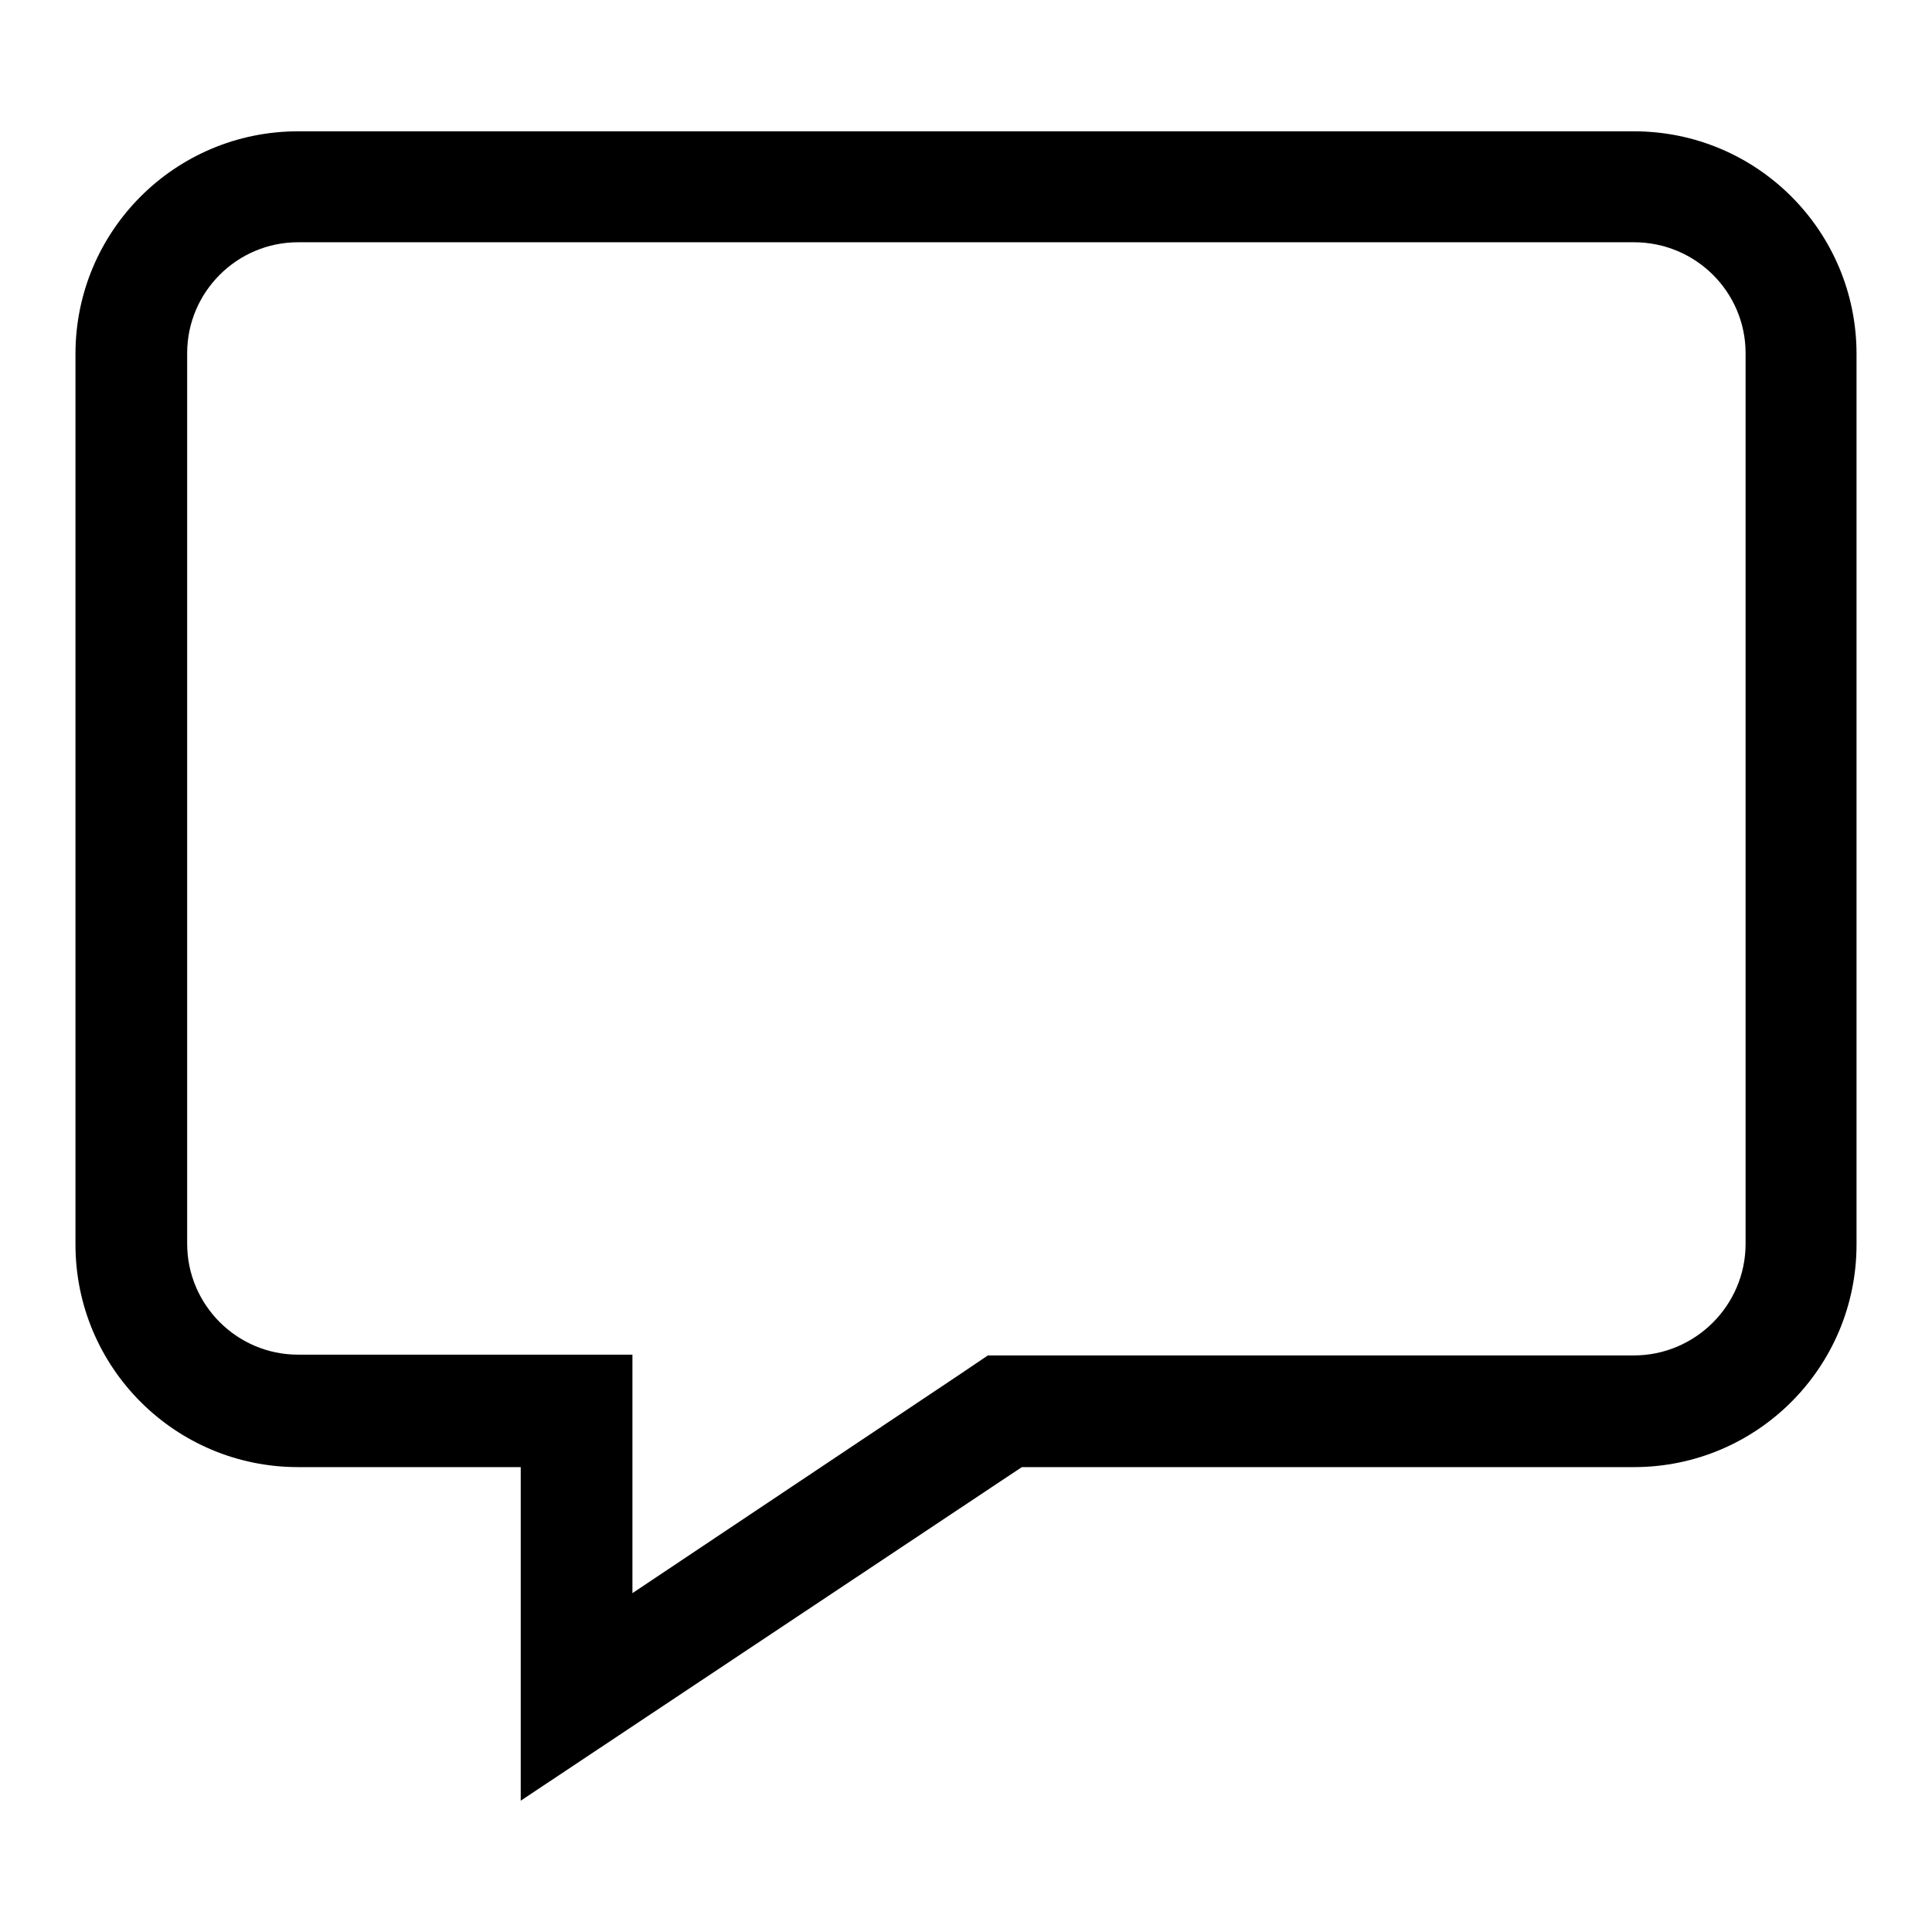
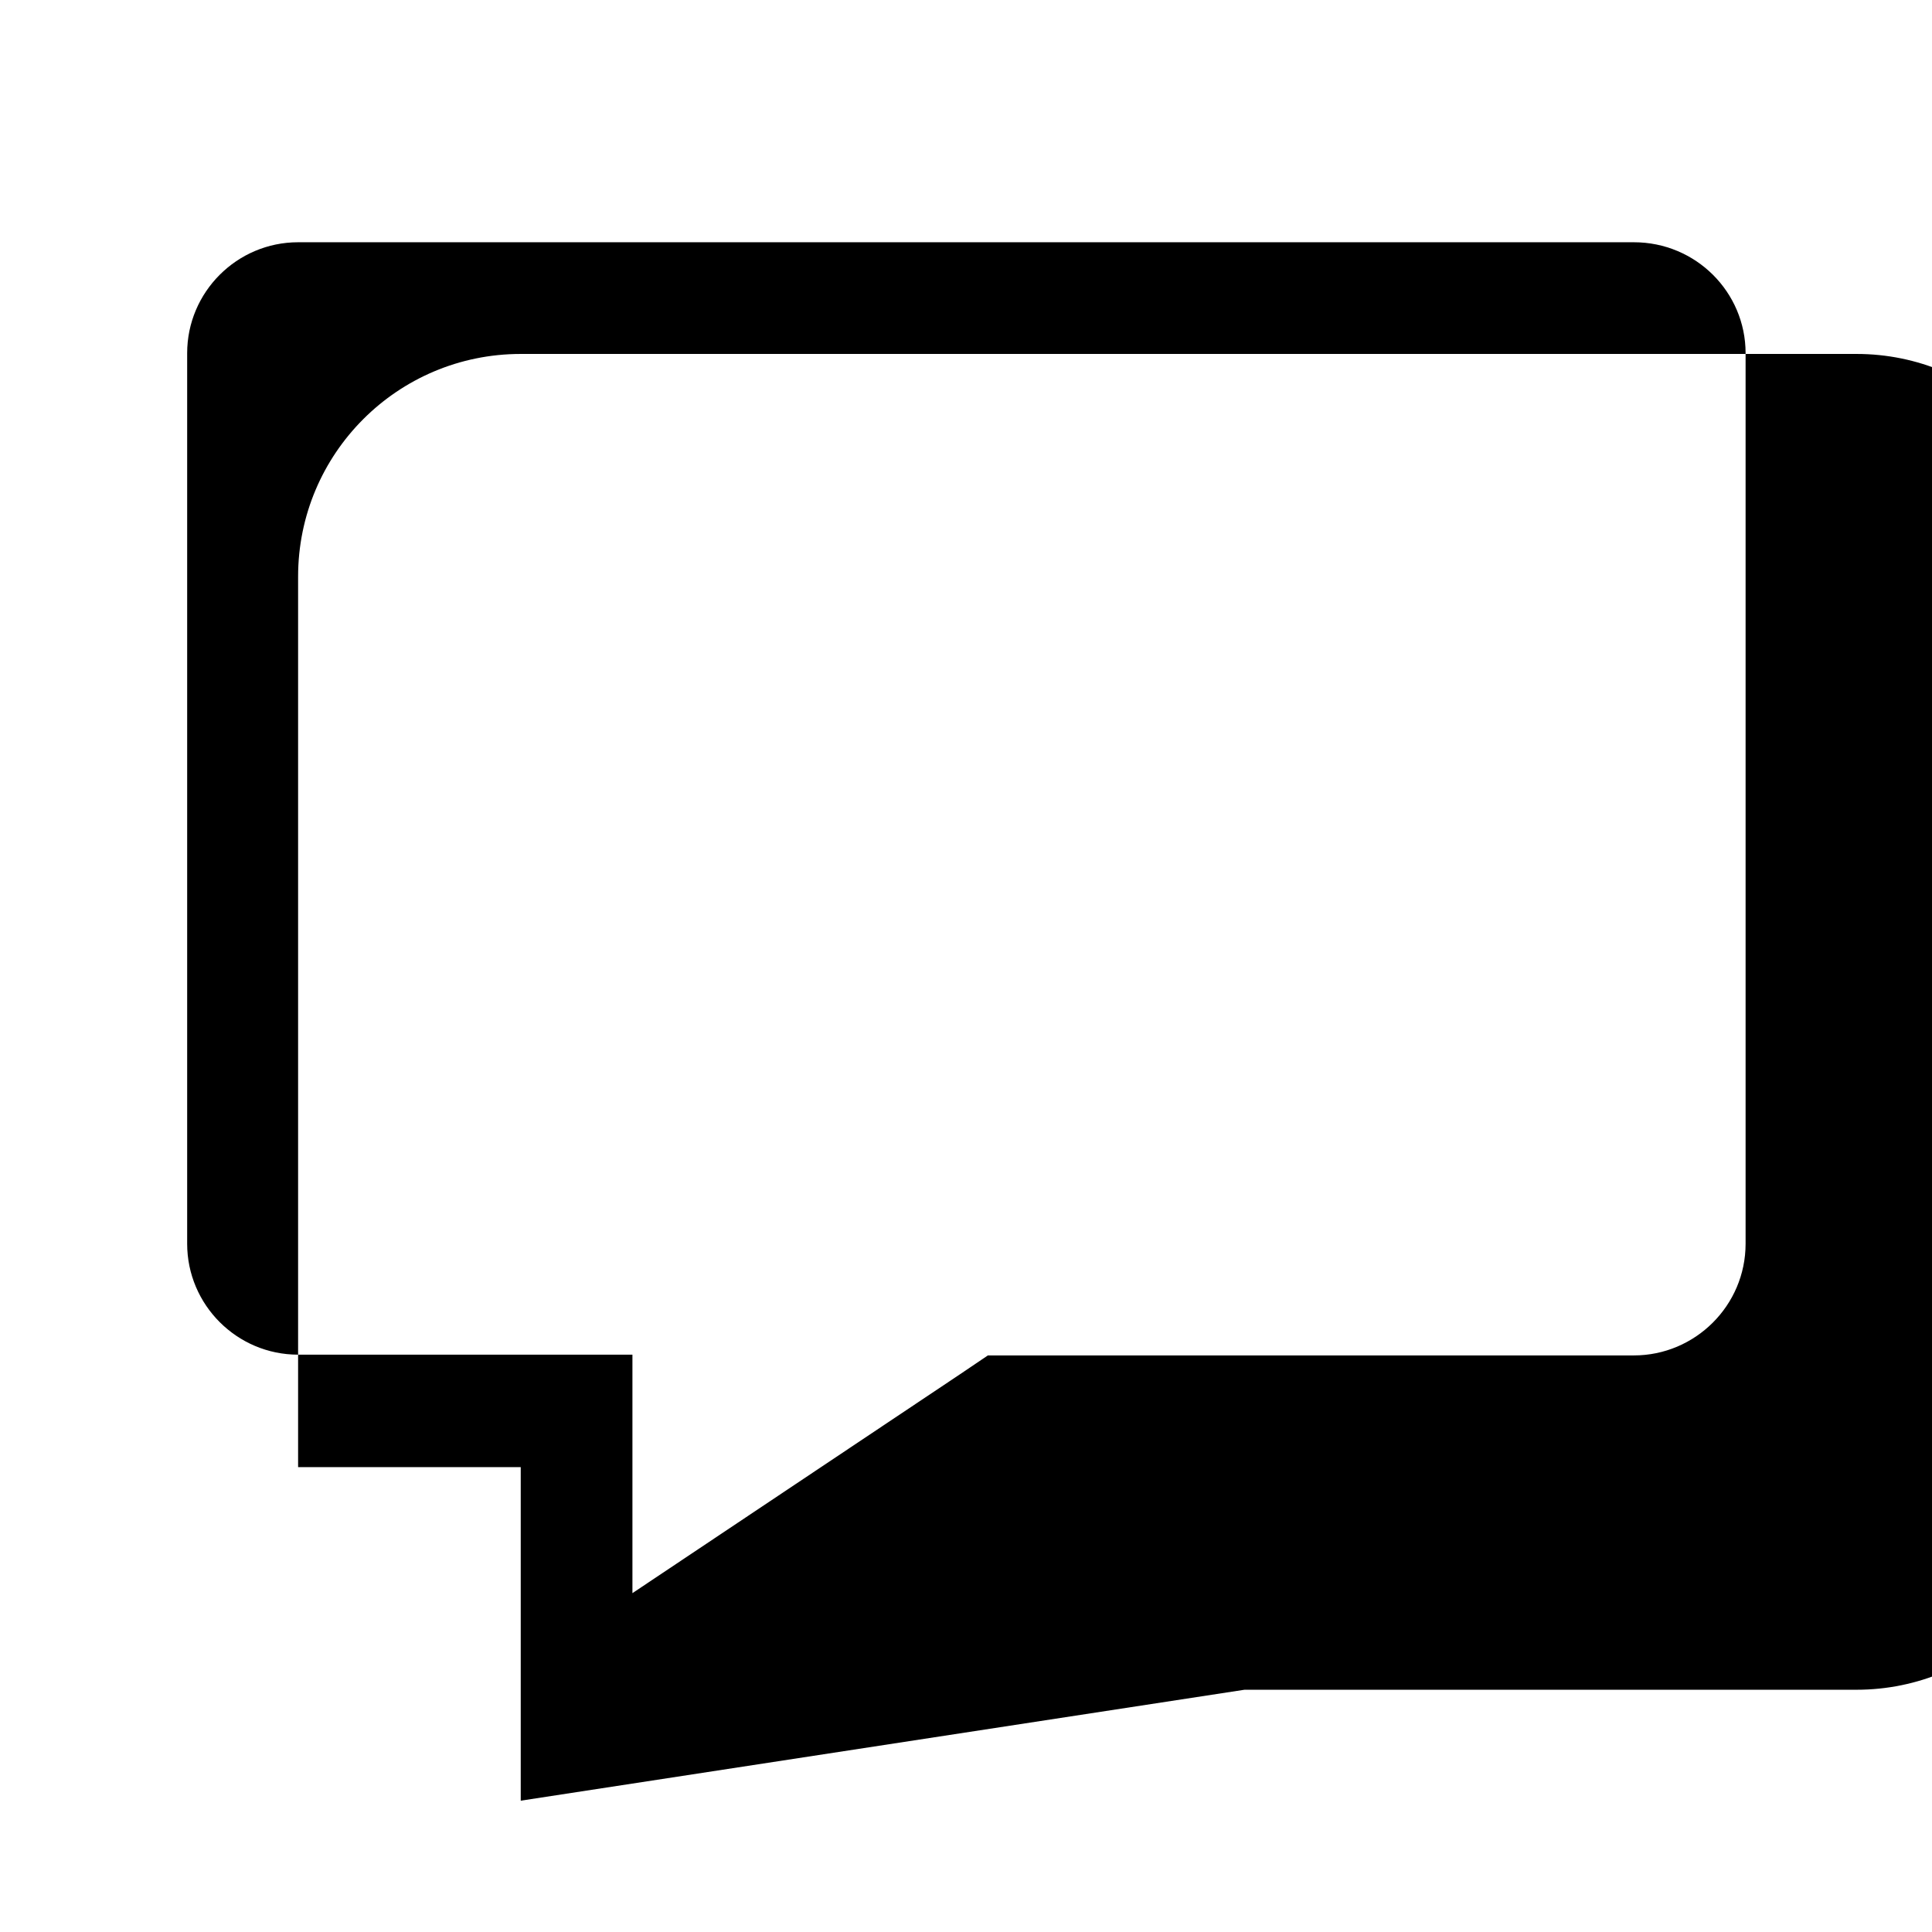
<svg xmlns="http://www.w3.org/2000/svg" version="1.1" x="0px" y="0px" viewBox="0 0 256 256" enable-background="new 0 0 256 256" xml:space="preserve">
  <g>
-     <path fill="#000000" d="M83.8,211.1l43.4-29l3.7-2.5h4.5h81.1c8.1,0,14.8-6.6,14.8-14.8v-118c0-8.1-6.6-14.7-14.8-14.7h-177 c-8.1,0-14.7,6.6-14.7,14.7v118c0,8.1,6.6,14.7,14.7,14.7H69h14.8v14.8V211.1 M69,238.6v-44.2H39.5c-16.3,0-29.5-13.2-29.5-29.5 v-118c0-16.3,13.2-29.5,29.5-29.5h177c16.3,0,29.5,13.2,29.5,29.5v118c0,16.3-13.2,29.5-29.5,29.5h-81.1L69,238.6L69,238.6 L69,238.6z" />
+     <path fill="#000000" d="M83.8,211.1l43.4-29l3.7-2.5h4.5h81.1c8.1,0,14.8-6.6,14.8-14.8v-118c0-8.1-6.6-14.7-14.8-14.7h-177 c-8.1,0-14.7,6.6-14.7,14.7v118c0,8.1,6.6,14.7,14.7,14.7H69h14.8v14.8V211.1 M69,238.6v-44.2H39.5v-118c0-16.3,13.2-29.5,29.5-29.5h177c16.3,0,29.5,13.2,29.5,29.5v118c0,16.3-13.2,29.5-29.5,29.5h-81.1L69,238.6L69,238.6 L69,238.6z" />
  </g>
</svg>